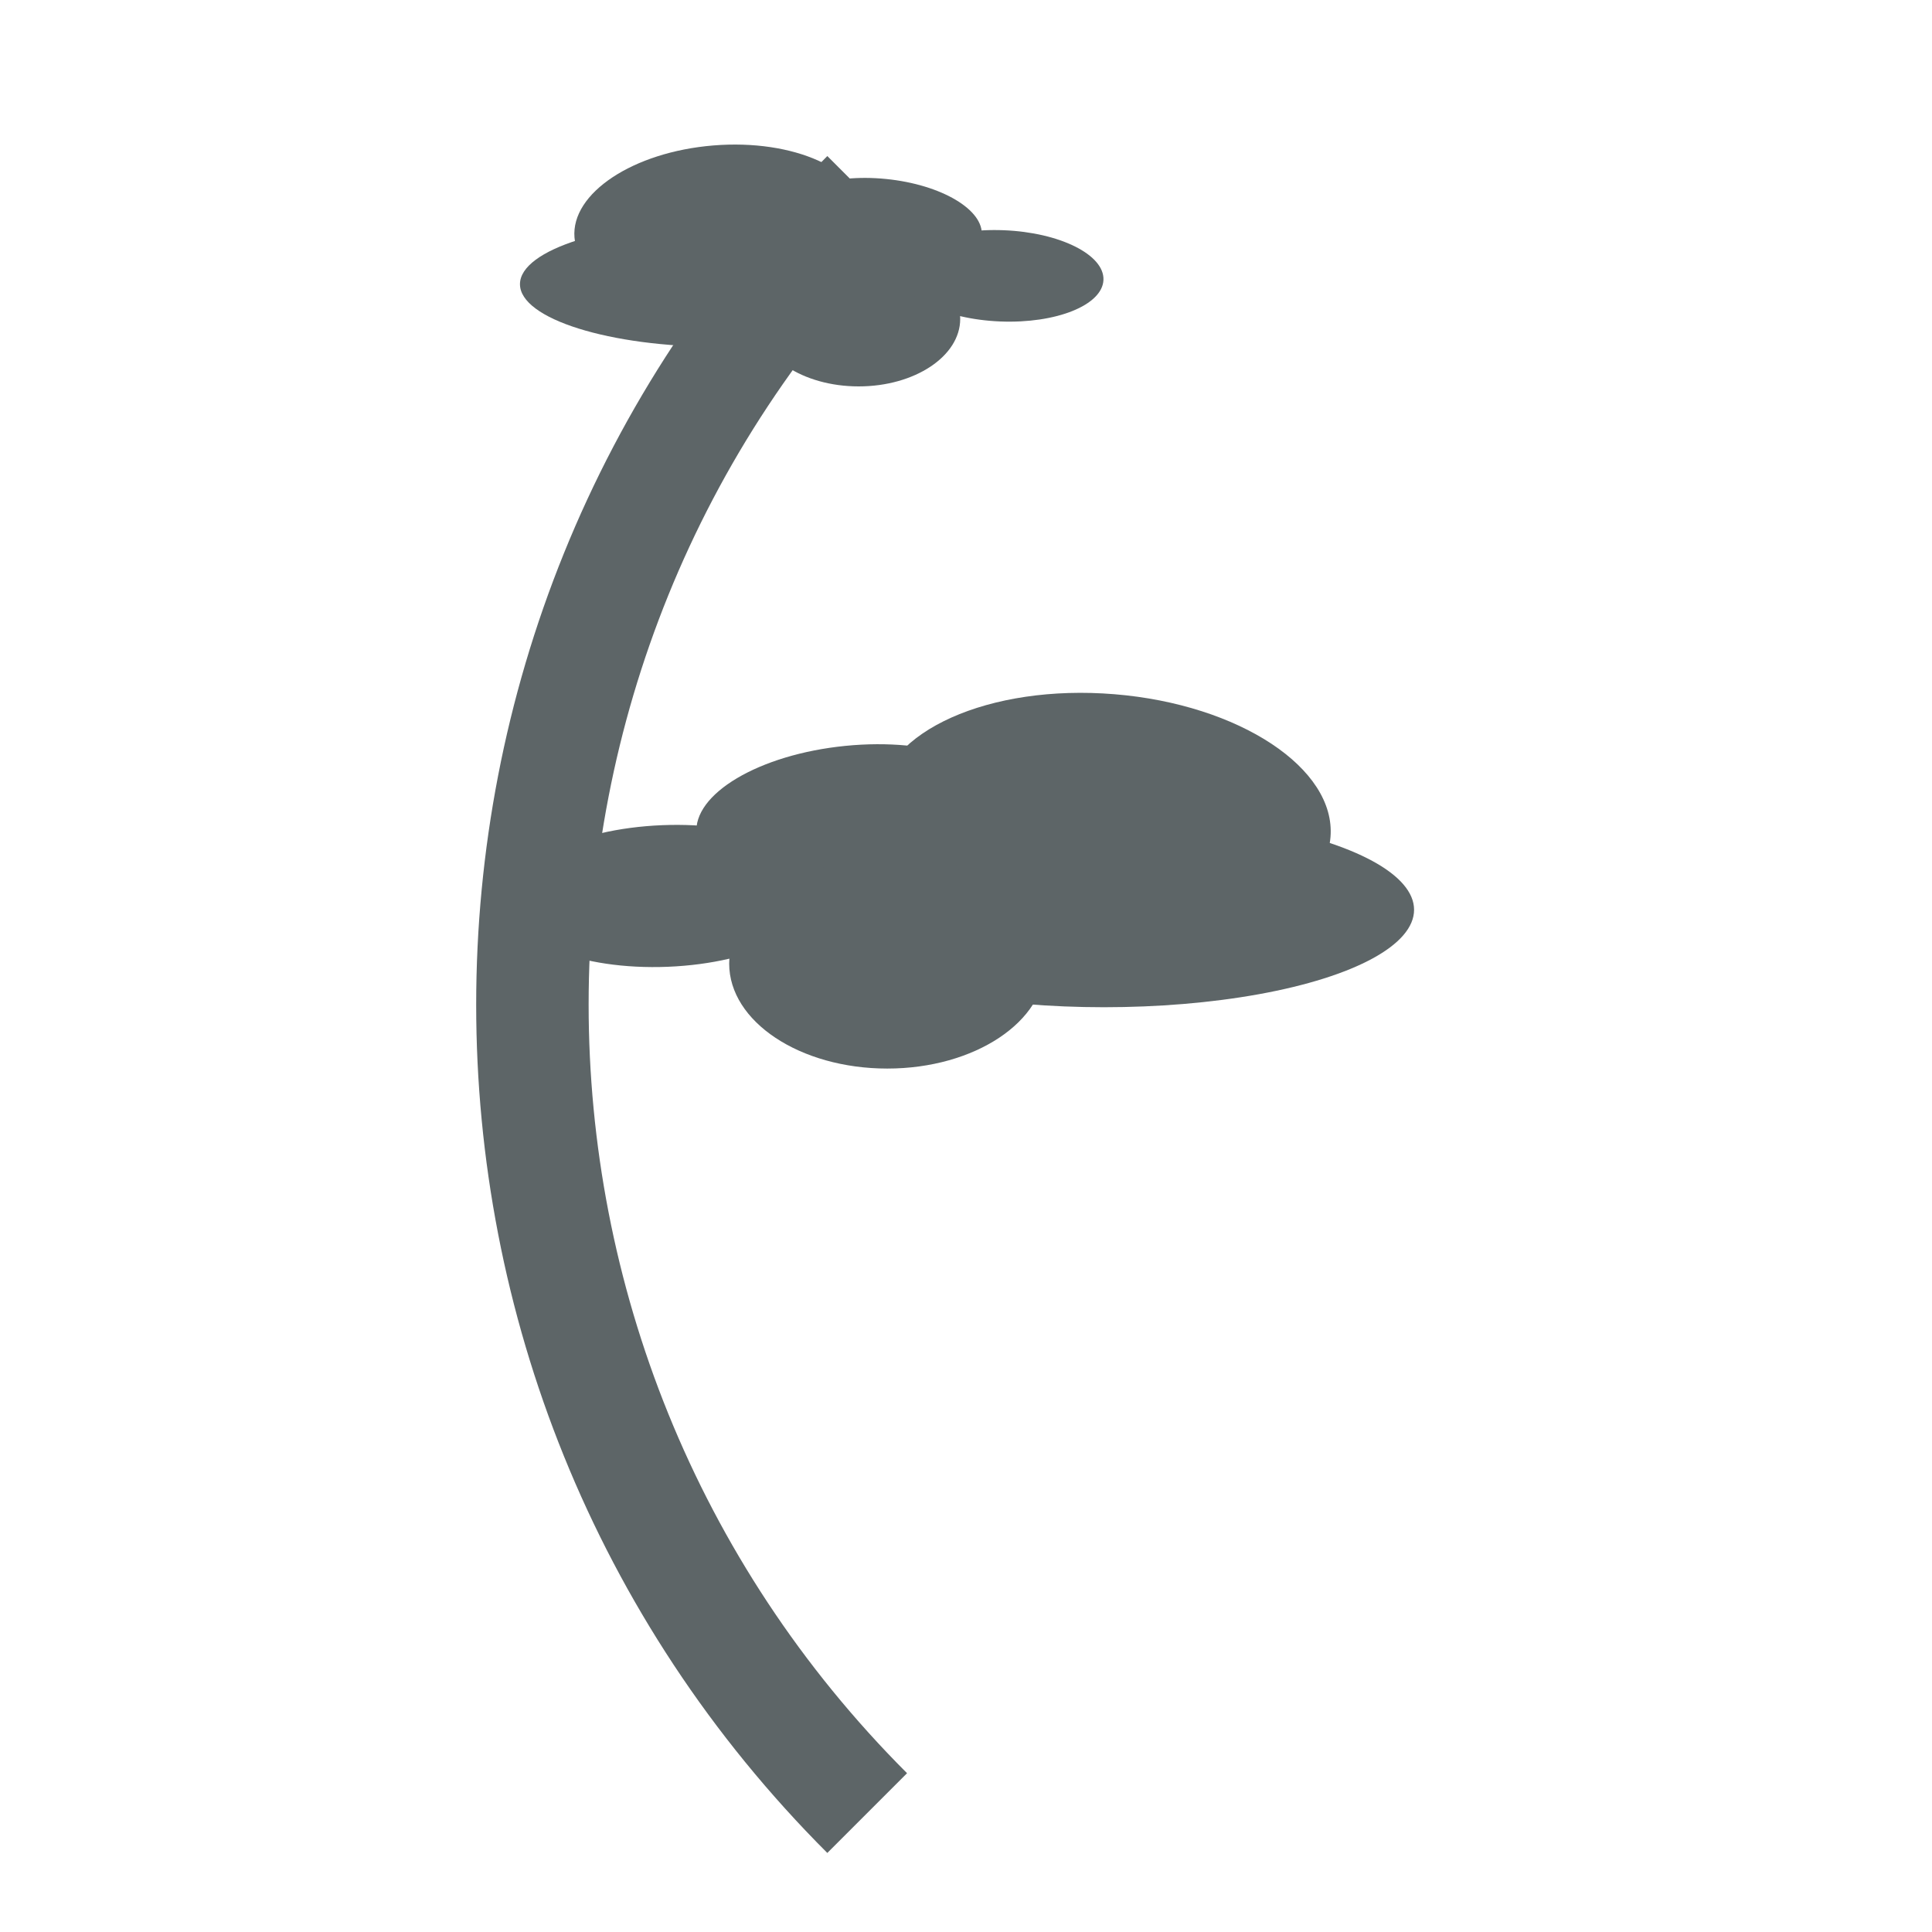
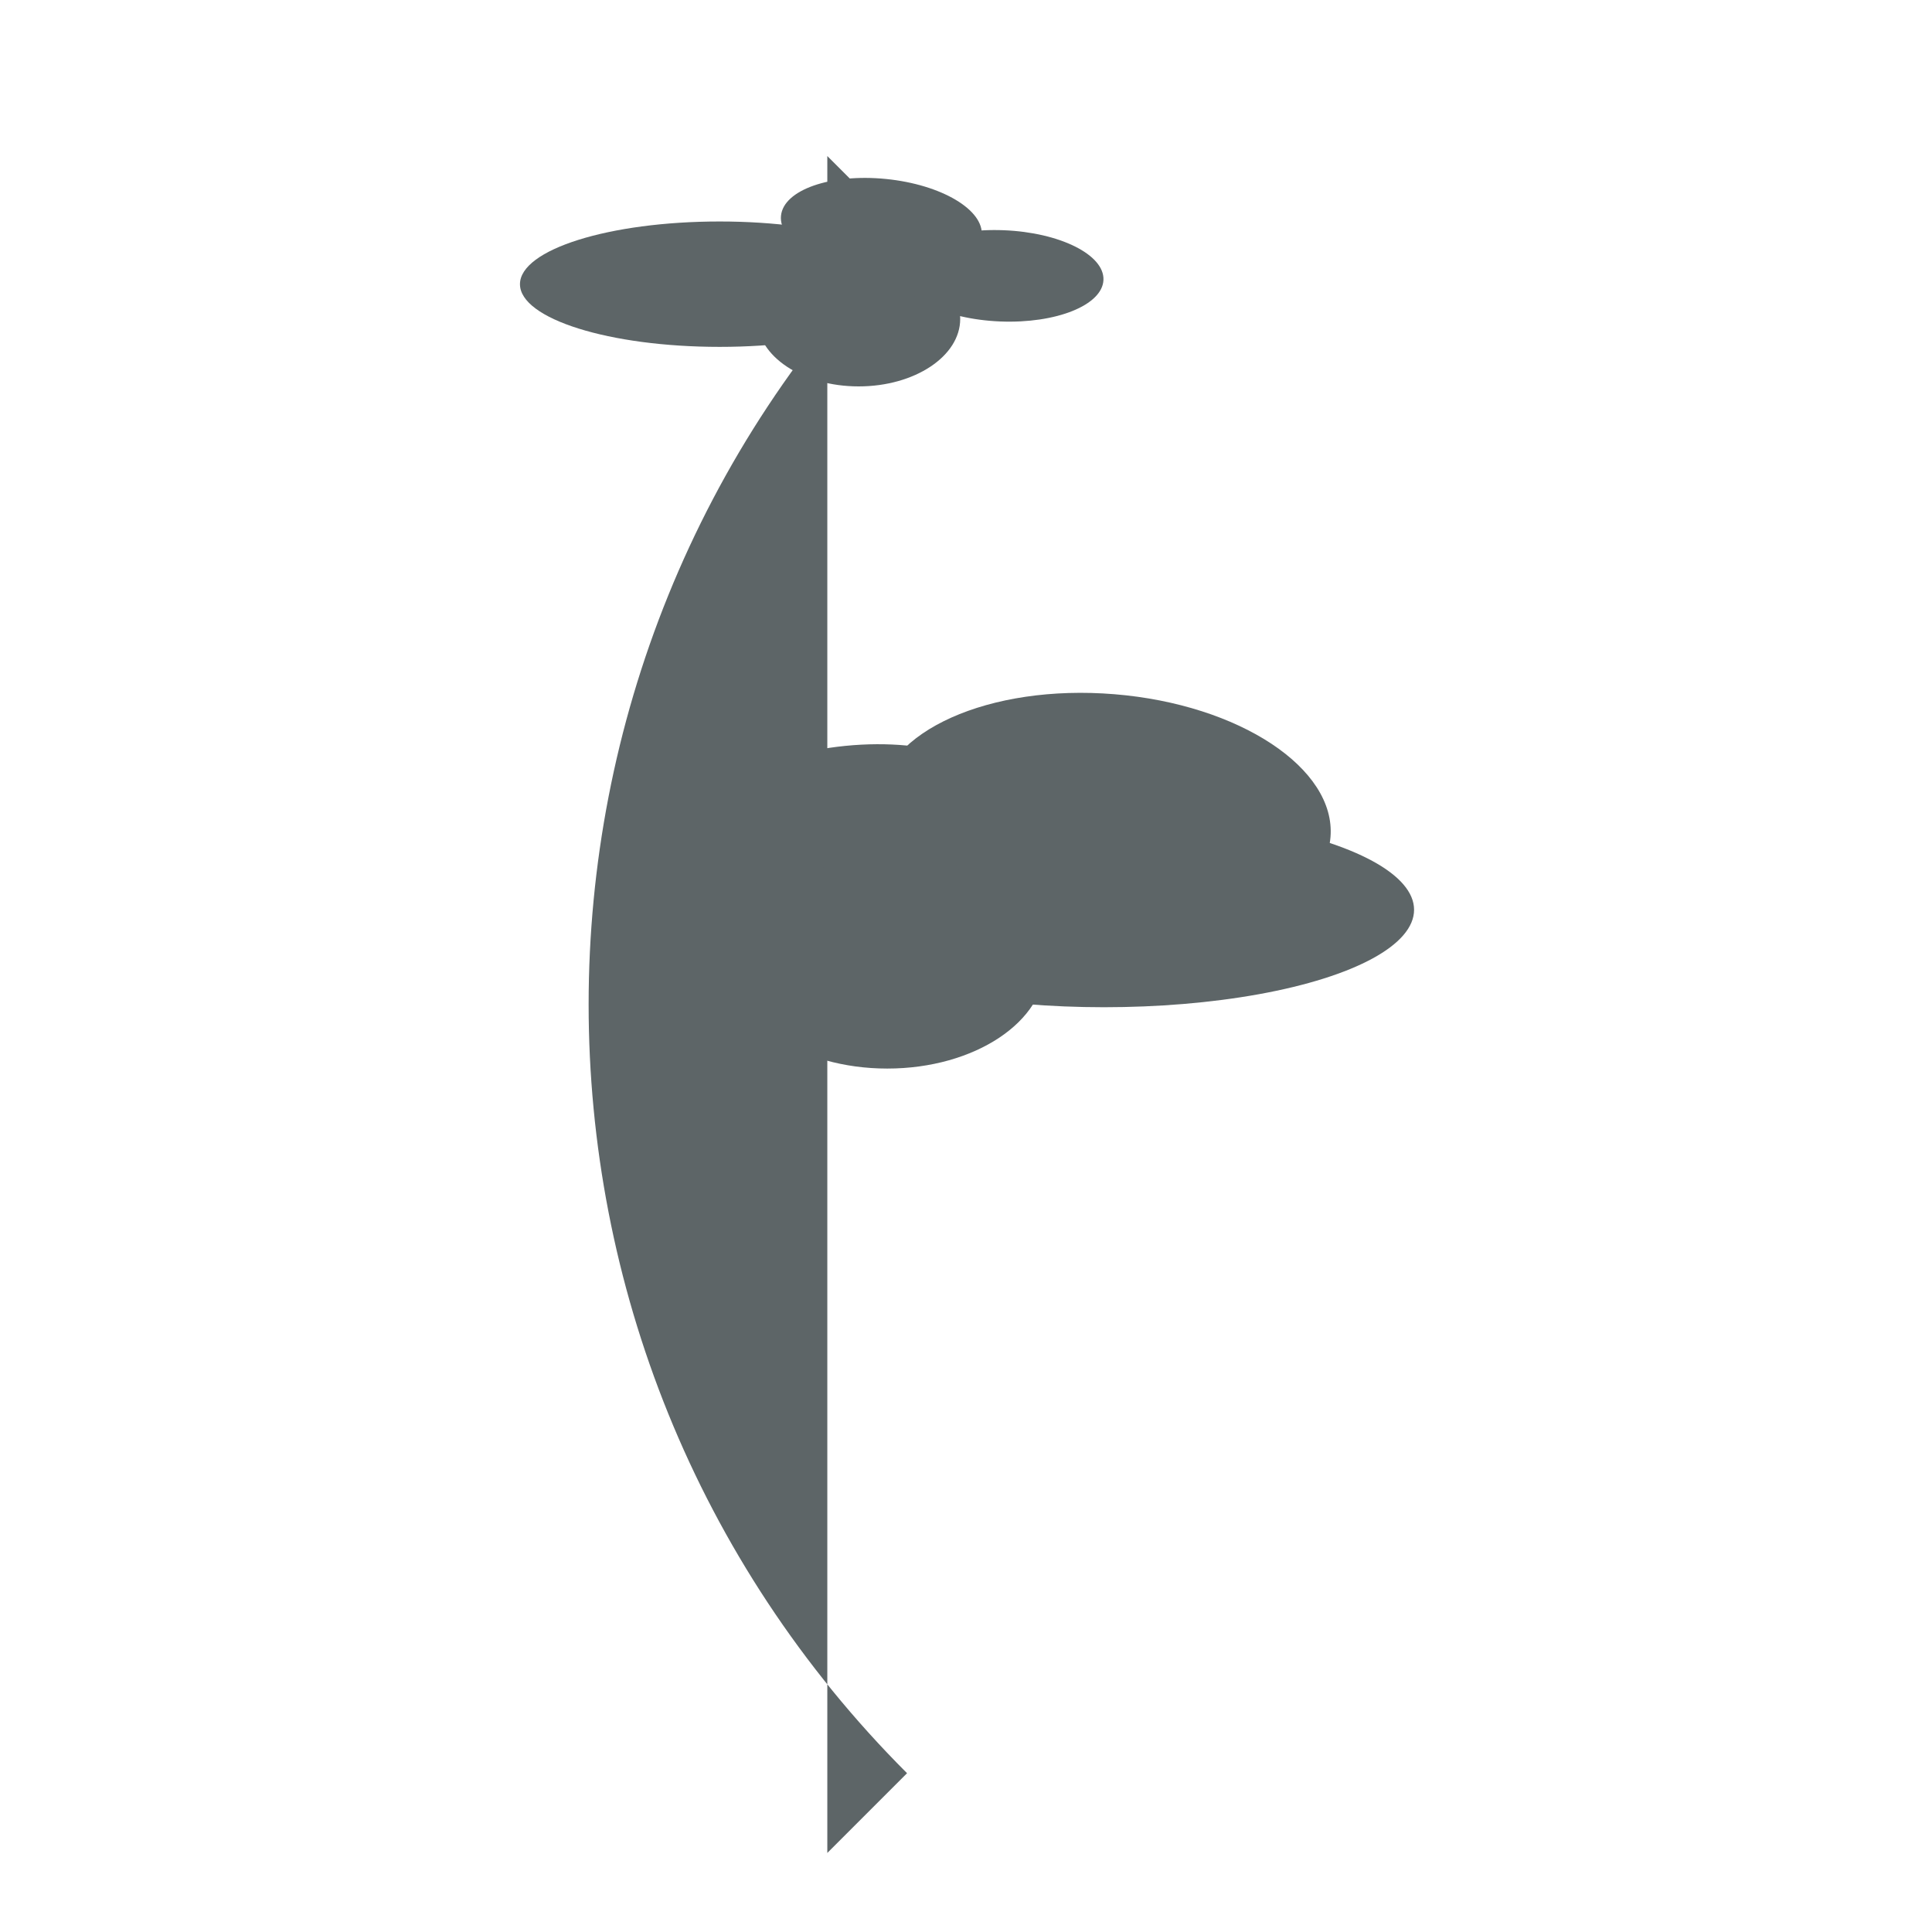
<svg xmlns="http://www.w3.org/2000/svg" version="1.1" id="Calque_1" x="0px" y="0px" width="283.5px" height="283.5px" viewBox="0 0 283.5 283.5" style="enable-background:new 0 0 283.5 283.5;" xml:space="preserve">
  <style type="text/css">
	.st0{fill:#5D6567;}
</style>
  <g>
    <g>
-       <path class="st0" d="M121.4,271.9c3.9-3.9,7.8-7.8,11.7-11.7c-62.3-62.3-62.3-163.3,0-225.6c-3.9-3.9-7.8-7.8-11.7-11.7    C52.7,91.7,52.7,203.2,121.4,271.9z" />
+       <path class="st0" d="M121.4,271.9c3.9-3.9,7.8-7.8,11.7-11.7c-62.3-62.3-62.3-163.3,0-225.6c-3.9-3.9-7.8-7.8-11.7-11.7    z" />
    </g>
  </g>
  <g>
    <ellipse class="st0" cx="162" cy="133.5" rx="45.5" ry="14.3" />
    <ellipse transform="matrix(8.161699e-02 -0.997 0.997 8.161699e-02 29.074 271.826)" class="st0" cx="162" cy="120.1" rx="18.3" ry="33.3" />
    <ellipse transform="matrix(0.995 -9.947947e-02 9.947947e-02 0.995 -11.331 13.043)" class="st0" cx="125.1" cy="120.1" rx="23" ry="10.7" />
    <ellipse class="st0" cx="130.2" cy="141.4" rx="23.2" ry="15.4" />
-     <ellipse transform="matrix(0.999 -4.039190e-02 4.039190e-02 0.999 -5.231 4.049)" class="st0" cx="97.6" cy="131.5" rx="23.2" ry="10.4" />
  </g>
  <g>
    <ellipse class="st0" cx="105.6" cy="41.7" rx="29.3" ry="9.2" />
-     <ellipse transform="matrix(0.997 -8.161699e-02 8.161699e-02 0.997 -2.349 8.726)" class="st0" cx="105.6" cy="33.1" rx="21.4" ry="11.8" />
    <ellipse transform="matrix(9.947947e-02 -0.995 0.995 9.947947e-02 83.531 158.49)" class="st0" cx="129.3" cy="33.1" rx="6.9" ry="14.8" />
    <ellipse class="st0" cx="126" cy="46.8" rx="14.9" ry="9.9" />
    <ellipse transform="matrix(4.039190e-02 -0.999 0.999 4.039190e-02 100.738 185.699)" class="st0" cx="147" cy="40.4" rx="6.7" ry="14.9" />
  </g>
</svg>